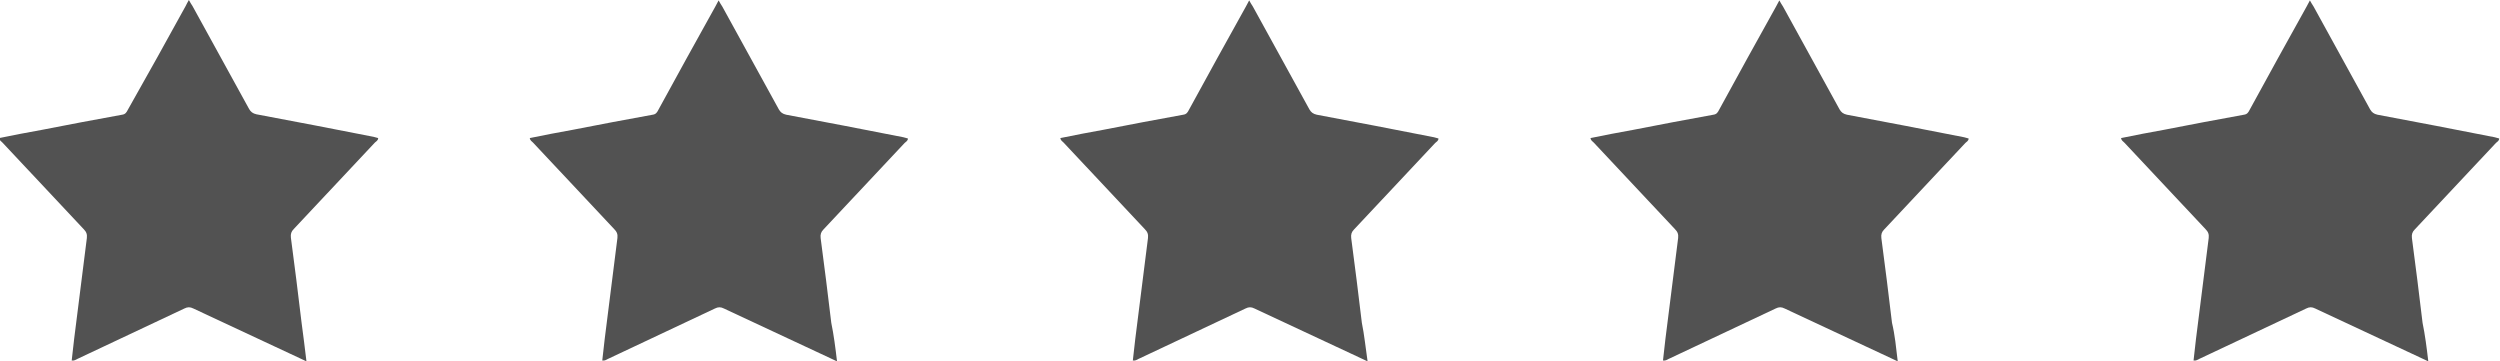
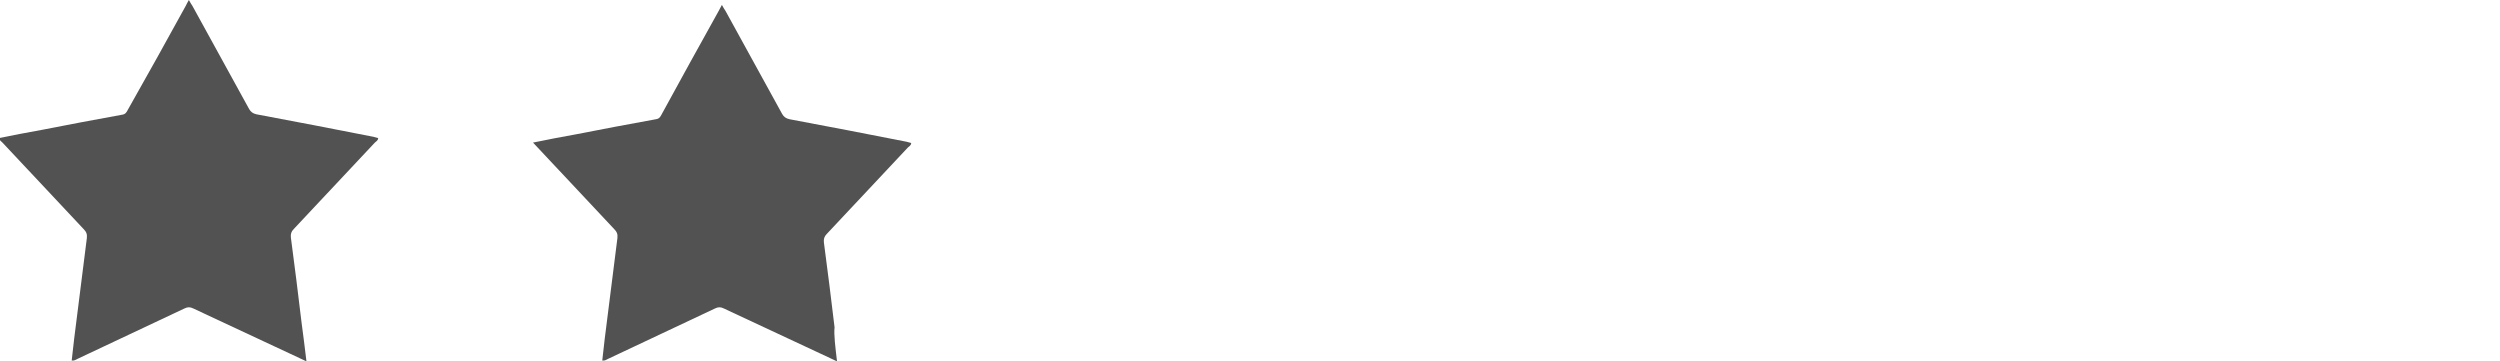
<svg xmlns="http://www.w3.org/2000/svg" version="1.1" id="Layer_1" x="0px" y="0px" viewBox="0 0 610.2 88.2" style="enable-background:new 0 0 610.2 88.2;" xml:space="preserve">
  <style type="text/css">
	.st0{fill:#525252;}
</style>
  <g>
    <path class="st0" d="M74.8,88.2c-2.7-1.3-5.2-2.4-7.7-3.6c-6.6-3.1-13.3-6.2-19.9-9.3c-0.8-0.4-1.4-0.4-2.2,0   c-8.7,4.1-17.4,8.2-26.1,12.3c-0.4,0.2-0.8,0.5-1.4,0.4c0.2-1.8,0.4-3.6,0.6-5.3c1-8.2,2.1-16.4,3.1-24.6c0.1-0.9-0.1-1.5-0.8-2.2   c-6.6-7-13.2-14.1-19.8-21.1c-0.3-0.3-0.7-0.5-0.8-1.1c3.5-0.7,6.9-1.4,10.4-2c6.5-1.3,13.1-2.5,19.6-3.7c0.8-0.1,1.1-0.6,1.4-1.2   C36,18.3,40.7,9.9,45.3,1.5C45.5,1,45.8,0.6,46.1,0c0.3,0.6,0.6,1,0.9,1.5c4.6,8.4,9.2,16.7,13.8,25.1c0.4,0.7,0.9,1.1,1.8,1.3   c9.5,1.8,19.1,3.6,28.6,5.5c0.4,0.1,0.7,0.2,1.1,0.3c0,0.6-0.5,0.8-0.8,1.1c-6.6,7-13.2,14.1-19.8,21.1c-0.6,0.6-0.8,1.2-0.7,2.1   c0.9,6.9,1.8,13.8,2.6,20.7C74,81.7,74.4,84.8,74.8,88.2z" />
-     <path class="st0" d="M204.3,88.2c-2.7-1.3-5.2-2.4-7.7-3.6c-6.6-3.1-13.3-6.2-19.9-9.3c-0.8-0.4-1.4-0.4-2.2,0   c-8.7,4.1-17.4,8.2-26.1,12.3c-0.4,0.2-0.8,0.5-1.4,0.4c0.2-1.8,0.4-3.6,0.6-5.3c1-8.2,2.1-16.4,3.1-24.6c0.1-0.9-0.1-1.5-0.8-2.2   c-6.6-7-13.2-14.1-19.8-21.1c-0.3-0.3-0.7-0.5-0.8-1.1c3.5-0.7,6.9-1.4,10.4-2c6.5-1.3,13.1-2.5,19.6-3.7c0.8-0.1,1.1-0.6,1.4-1.2   c4.6-8.4,9.2-16.8,13.9-25.2c0.2-0.4,0.5-0.9,0.8-1.5c0.3,0.6,0.6,1,0.9,1.5c4.6,8.4,9.2,16.7,13.8,25.1c0.4,0.7,0.9,1.1,1.8,1.3   c9.5,1.8,19.1,3.6,28.6,5.5c0.4,0.1,0.7,0.2,1.1,0.3c0,0.6-0.5,0.8-0.8,1.1c-6.6,7-13.2,14.1-19.8,21.1c-0.6,0.6-0.8,1.2-0.7,2.1   c0.9,6.9,1.8,13.8,2.6,20.7C203.5,81.7,203.9,84.8,204.3,88.2z" />
-     <path class="st0" d="M333.8,88.2c-2.7-1.3-5.2-2.4-7.7-3.6c-6.6-3.1-13.3-6.2-19.9-9.3c-0.8-0.4-1.4-0.4-2.2,0   c-8.7,4.1-17.4,8.2-26.1,12.3c-0.4,0.2-0.8,0.5-1.4,0.4c0.2-1.8,0.4-3.6,0.6-5.3c1-8.2,2.1-16.4,3.1-24.6c0.1-0.9-0.1-1.5-0.8-2.2   c-6.6-7-13.2-14.1-19.8-21.1c-0.3-0.3-0.7-0.5-0.8-1.1c3.5-0.7,6.9-1.4,10.4-2c6.5-1.3,13.1-2.5,19.6-3.7c0.8-0.1,1.1-0.6,1.4-1.2   c4.6-8.4,9.2-16.8,13.9-25.2c0.2-0.4,0.5-0.9,0.8-1.5c0.3,0.6,0.6,1,0.9,1.5c4.6,8.4,9.2,16.7,13.8,25.1c0.4,0.7,0.9,1.1,1.8,1.3   c9.5,1.8,19.1,3.6,28.6,5.5c0.4,0.1,0.7,0.2,1.1,0.3c0,0.6-0.5,0.8-0.8,1.1c-6.6,7-13.2,14.1-19.8,21.1c-0.6,0.6-0.8,1.2-0.7,2.1   c0.9,6.9,1.8,13.8,2.6,20.7C333,81.7,333.3,84.8,333.8,88.2z" />
-     <path class="st0" d="M463.2,88.2c-2.7-1.3-5.2-2.4-7.7-3.6c-6.6-3.1-13.3-6.2-19.9-9.3c-0.8-0.4-1.4-0.4-2.2,0   c-8.7,4.1-17.4,8.2-26.1,12.3c-0.4,0.2-0.8,0.5-1.4,0.4c0.2-1.8,0.4-3.6,0.6-5.3c1-8.2,2.1-16.4,3.1-24.6c0.1-0.9-0.1-1.5-0.8-2.2   c-6.6-7-13.2-14.1-19.8-21.1c-0.3-0.3-0.7-0.5-0.8-1.1c3.5-0.7,6.9-1.4,10.4-2c6.5-1.3,13.1-2.5,19.6-3.7c0.8-0.1,1.1-0.6,1.4-1.2   c4.6-8.4,9.2-16.8,13.9-25.2c0.2-0.4,0.5-0.9,0.8-1.5c0.3,0.6,0.6,1,0.9,1.5c4.6,8.4,9.2,16.7,13.8,25.1c0.4,0.7,0.9,1.1,1.8,1.3   c9.5,1.8,19.1,3.6,28.6,5.5c0.4,0.1,0.7,0.2,1.1,0.3c0,0.6-0.5,0.8-0.8,1.1c-6.6,7-13.2,14.1-19.8,21.1c-0.6,0.6-0.8,1.2-0.7,2.1   c0.9,6.9,1.8,13.8,2.6,20.7C462.5,81.7,462.8,84.8,463.2,88.2z" />
-     <path class="st0" d="M592.7,88.2c-2.7-1.3-5.2-2.4-7.7-3.6c-6.6-3.1-13.3-6.2-19.9-9.3c-0.8-0.4-1.4-0.4-2.2,0   c-8.7,4.1-17.4,8.2-26.1,12.3c-0.4,0.2-0.8,0.5-1.4,0.4c0.2-1.8,0.4-3.6,0.6-5.3c1-8.2,2.1-16.4,3.1-24.6c0.1-0.9-0.1-1.5-0.8-2.2   c-6.6-7-13.2-14.1-19.8-21.1c-0.3-0.3-0.7-0.5-0.8-1.1c3.5-0.7,6.9-1.4,10.4-2c6.5-1.3,13.1-2.5,19.6-3.7c0.8-0.1,1.1-0.6,1.4-1.2   c4.6-8.4,9.2-16.8,13.9-25.2c0.2-0.4,0.5-0.9,0.8-1.5c0.3,0.6,0.6,1,0.9,1.5c4.6,8.4,9.2,16.7,13.8,25.1c0.4,0.7,0.9,1.1,1.8,1.3   c9.5,1.8,19.1,3.6,28.6,5.5c0.4,0.1,0.7,0.2,1.1,0.3c0,0.6-0.5,0.8-0.8,1.1c-6.6,7-13.2,14.1-19.8,21.1c-0.6,0.6-0.8,1.2-0.7,2.1   c0.9,6.9,1.8,13.8,2.6,20.7C591.9,81.7,592.3,84.8,592.7,88.2z" />
+     <path class="st0" d="M204.3,88.2c-2.7-1.3-5.2-2.4-7.7-3.6c-6.6-3.1-13.3-6.2-19.9-9.3c-0.8-0.4-1.4-0.4-2.2,0   c-8.7,4.1-17.4,8.2-26.1,12.3c-0.4,0.2-0.8,0.5-1.4,0.4c0.2-1.8,0.4-3.6,0.6-5.3c1-8.2,2.1-16.4,3.1-24.6c0.1-0.9-0.1-1.5-0.8-2.2   c-6.6-7-13.2-14.1-19.8-21.1c3.5-0.7,6.9-1.4,10.4-2c6.5-1.3,13.1-2.5,19.6-3.7c0.8-0.1,1.1-0.6,1.4-1.2   c4.6-8.4,9.2-16.8,13.9-25.2c0.2-0.4,0.5-0.9,0.8-1.5c0.3,0.6,0.6,1,0.9,1.5c4.6,8.4,9.2,16.7,13.8,25.1c0.4,0.7,0.9,1.1,1.8,1.3   c9.5,1.8,19.1,3.6,28.6,5.5c0.4,0.1,0.7,0.2,1.1,0.3c0,0.6-0.5,0.8-0.8,1.1c-6.6,7-13.2,14.1-19.8,21.1c-0.6,0.6-0.8,1.2-0.7,2.1   c0.9,6.9,1.8,13.8,2.6,20.7C203.5,81.7,203.9,84.8,204.3,88.2z" />
  </g>
</svg>